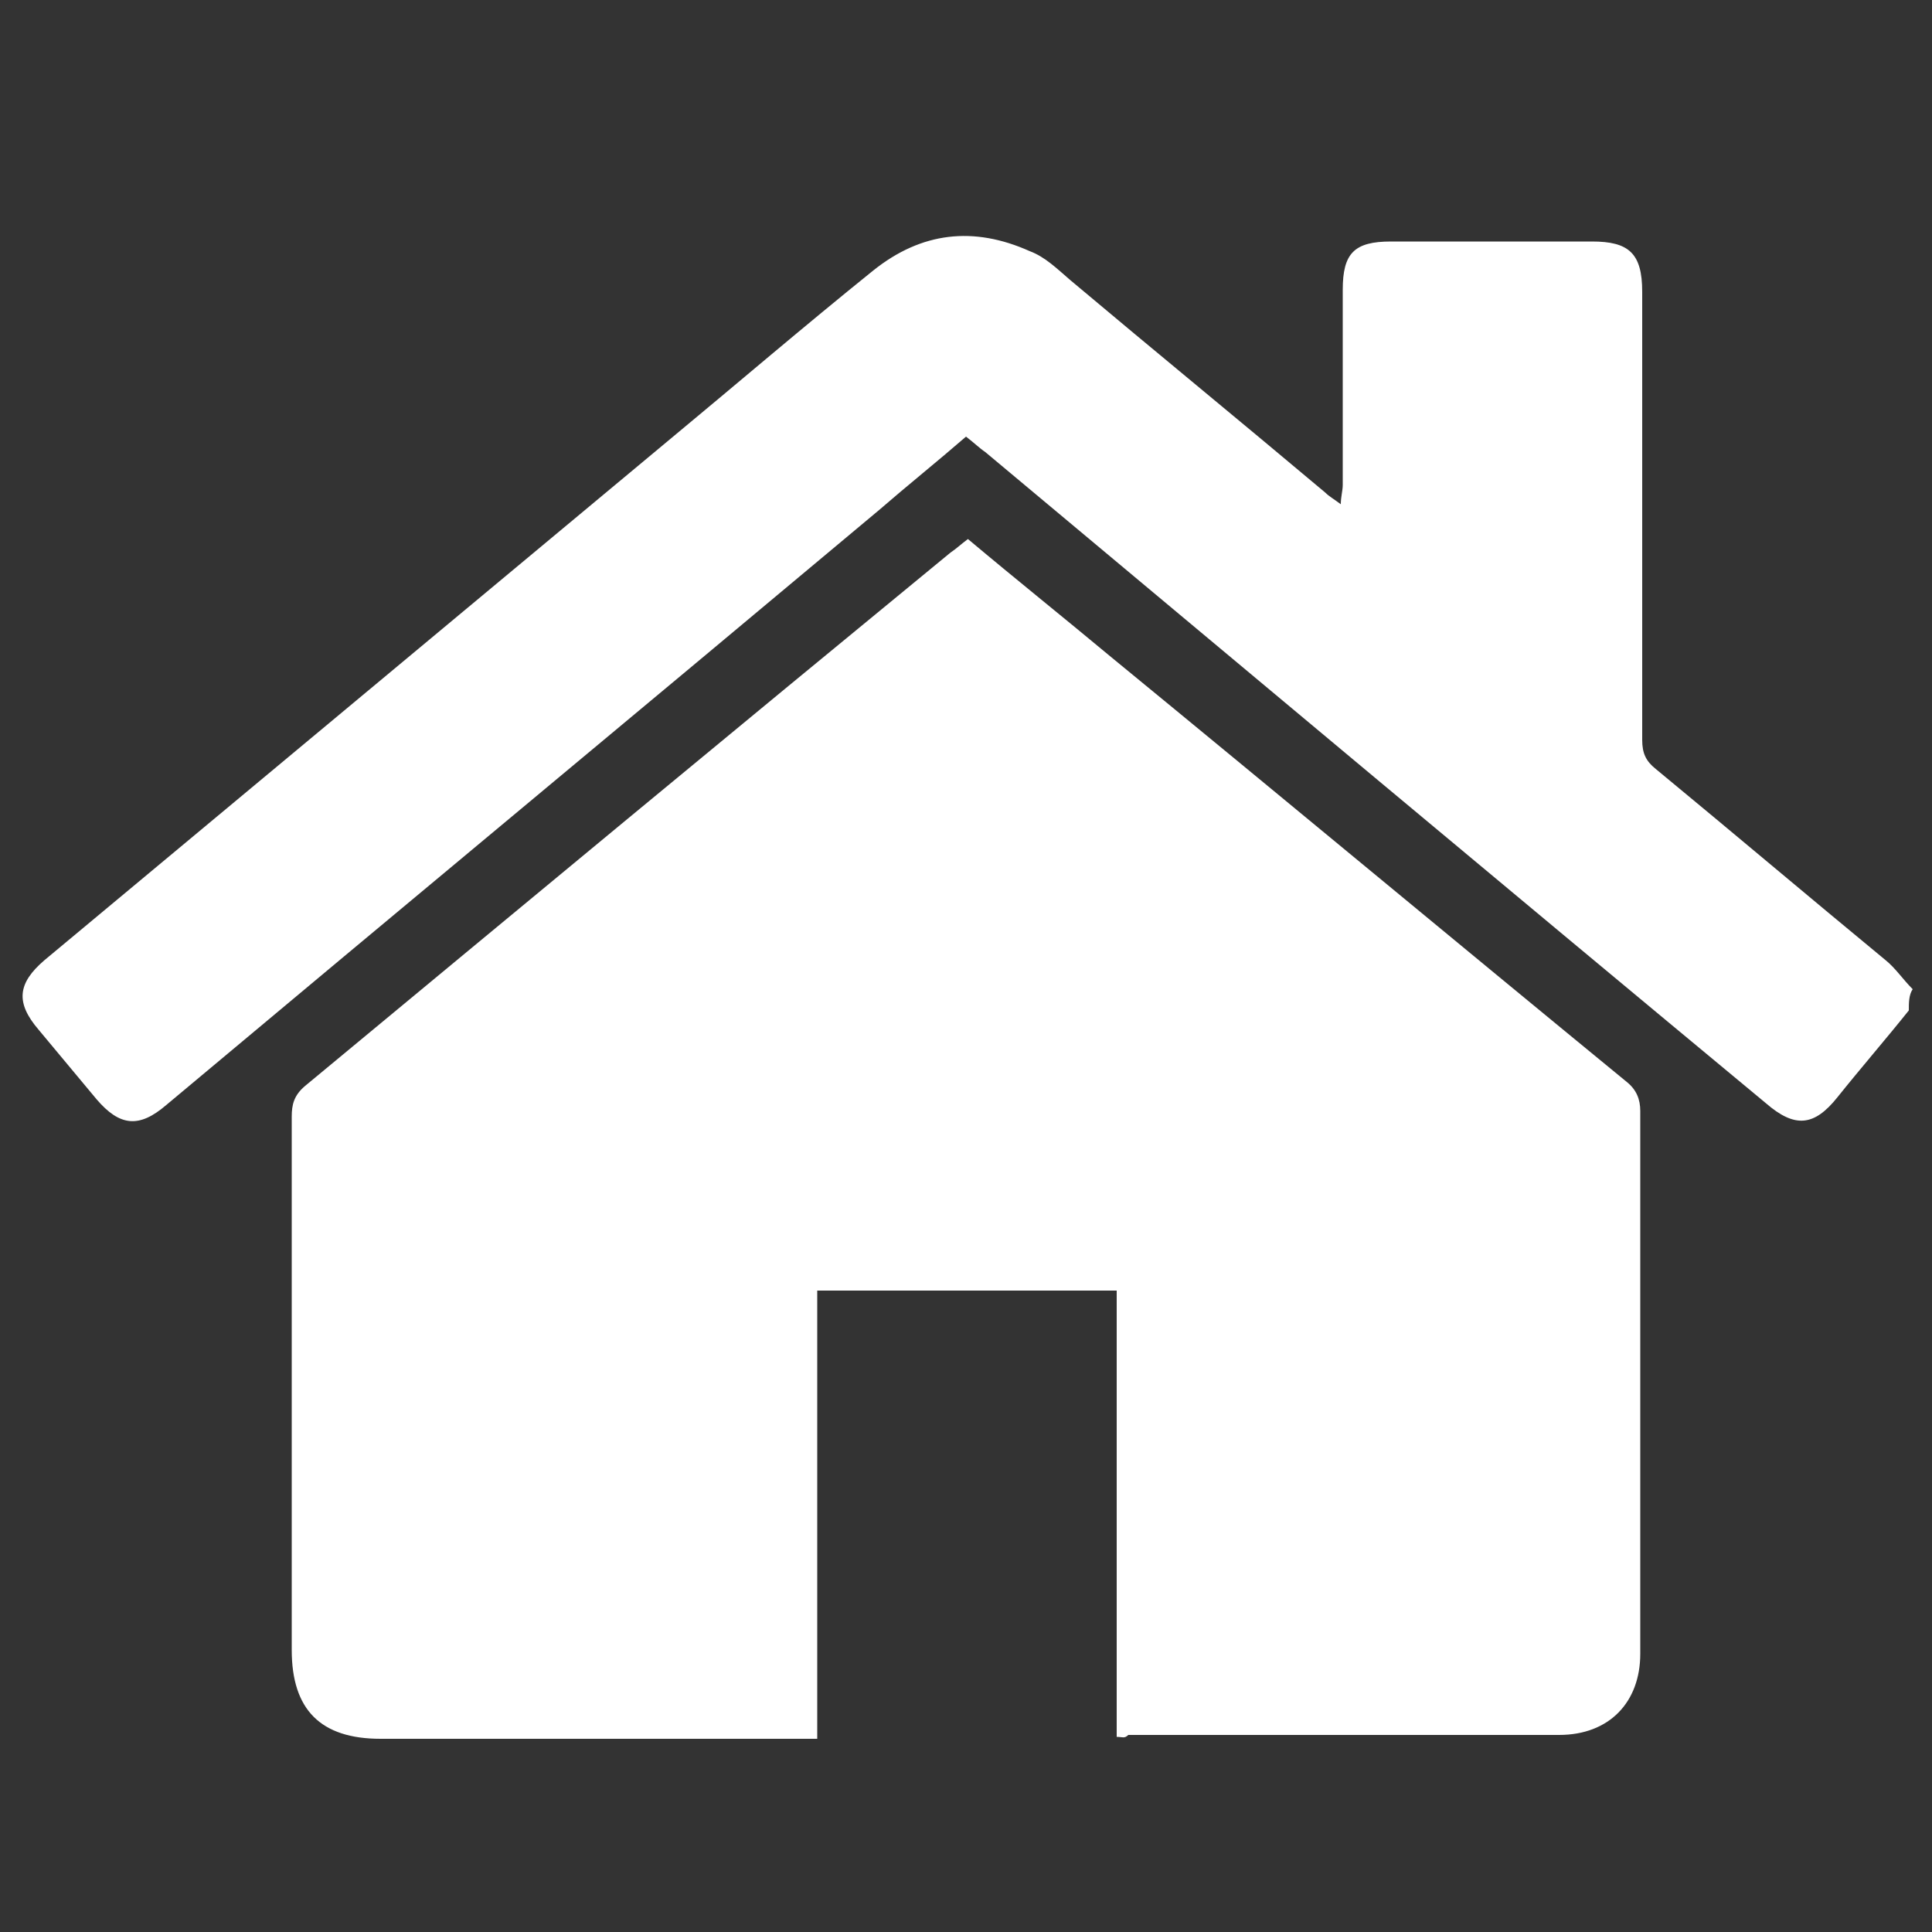
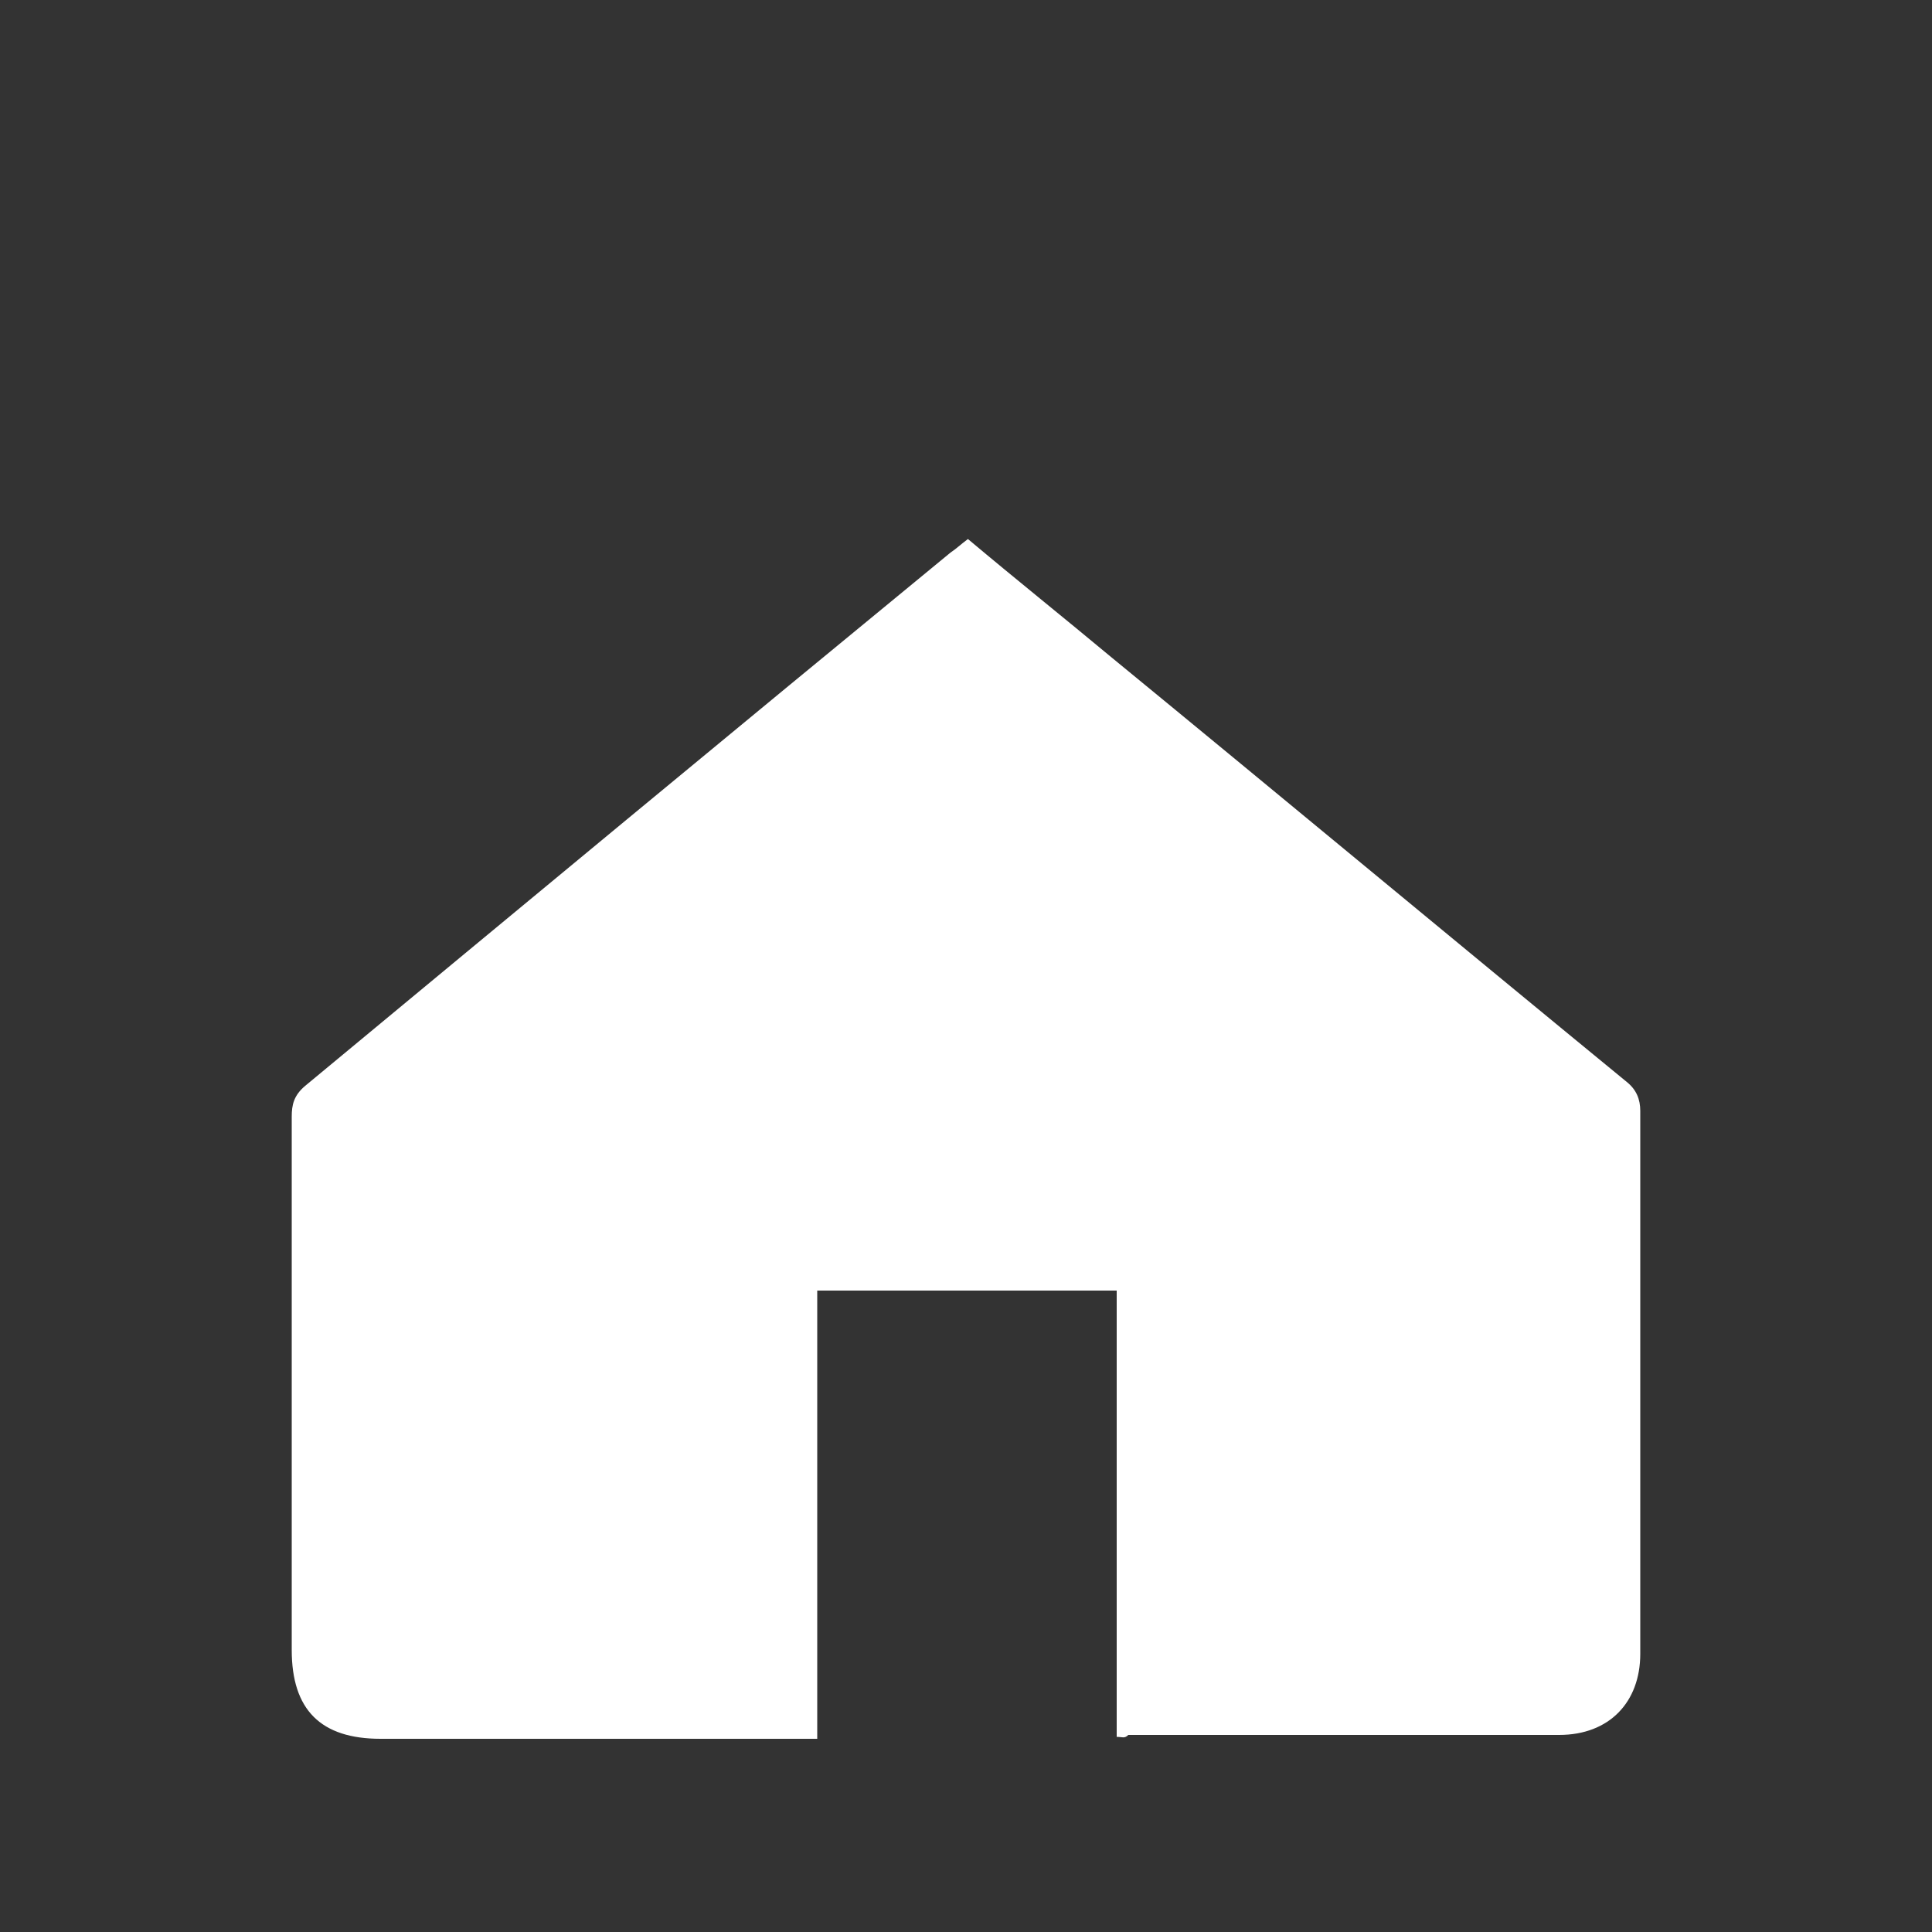
<svg xmlns="http://www.w3.org/2000/svg" version="1.1" id="Layer_1" x="0px" y="0px" viewBox="0 0 100 100" style="enable-background:new 0 0 100 100;" xml:space="preserve">
  <rect x="0" y="0" width="100" height="100" fill="#333333" stroke="none" />
  <style type="text/css">
	.st0{fill:#FFFFFF;}
</style>
  <g>
-     <path class="st0" d="M98.8,52.3c-1.2,1.5-2.5,3-3.7,4.5c-1.2,1.5-2.2,1.6-3.7,0.3C77.9,45.9,64.4,34.6,51,23.4   c-0.3-0.2-0.6-0.5-1-0.8c-1.5,1.3-3,2.5-4.5,3.8C33.2,36.7,20.9,46.9,8.6,57.2c-1.4,1.2-2.4,1.1-3.6-0.3c-1-1.2-2-2.4-3-3.6   c-1.2-1.4-1.1-2.4,0.3-3.6c10.8-9,21.5-17.9,32.3-26.9c3.5-2.9,7-5.9,10.6-8.8c2.5-2,5.2-2.3,8.1-1c0.8,0.3,1.4,0.9,2.1,1.5   c4.4,3.7,8.8,7.3,13.2,11c0.2,0.2,0.4,0.3,0.8,0.6c0-0.4,0.1-0.7,0.1-1c0-3.4,0-6.7,0-10.1c0-1.9,0.6-2.5,2.5-2.5   c3.5,0,6.9,0,10.4,0c1.9,0,2.6,0.6,2.6,2.6c0,7.7,0,15.4,0,23.2c0,0.7,0.2,1.1,0.7,1.5c4,3.3,7.9,6.6,11.9,9.9   c0.5,0.4,0.9,1,1.4,1.5C98.8,51.5,98.8,51.9,98.8,52.3z" />
    <path class="st0" d="M57.8,89.9c0-7.7,0-15.4,0-23.1c-5.2,0-10.3,0-15.5,0c0,7.7,0,15.4,0,23.2c-0.5,0-0.8,0-1.2,0   c-7.1,0-14.2,0-21.4,0c-3.1,0-4.6-1.5-4.6-4.6c0-9.2,0-18.4,0-27.6c0-0.6,0.1-1.1,0.7-1.6C26.9,47,38,37.8,49.2,28.6   c0.3-0.2,0.5-0.4,0.9-0.7c2.5,2.1,5,4.1,7.4,6.1c8.9,7.3,17.8,14.7,26.7,22c0.5,0.4,0.7,0.9,0.7,1.5c0,9.4,0,18.7,0,28.1   c0,2.5-1.6,4.2-4.2,4.2c-7.4,0-14.9,0-22.3,0C58.2,90,58.1,89.9,57.8,89.9z" />
  </g>
</svg>